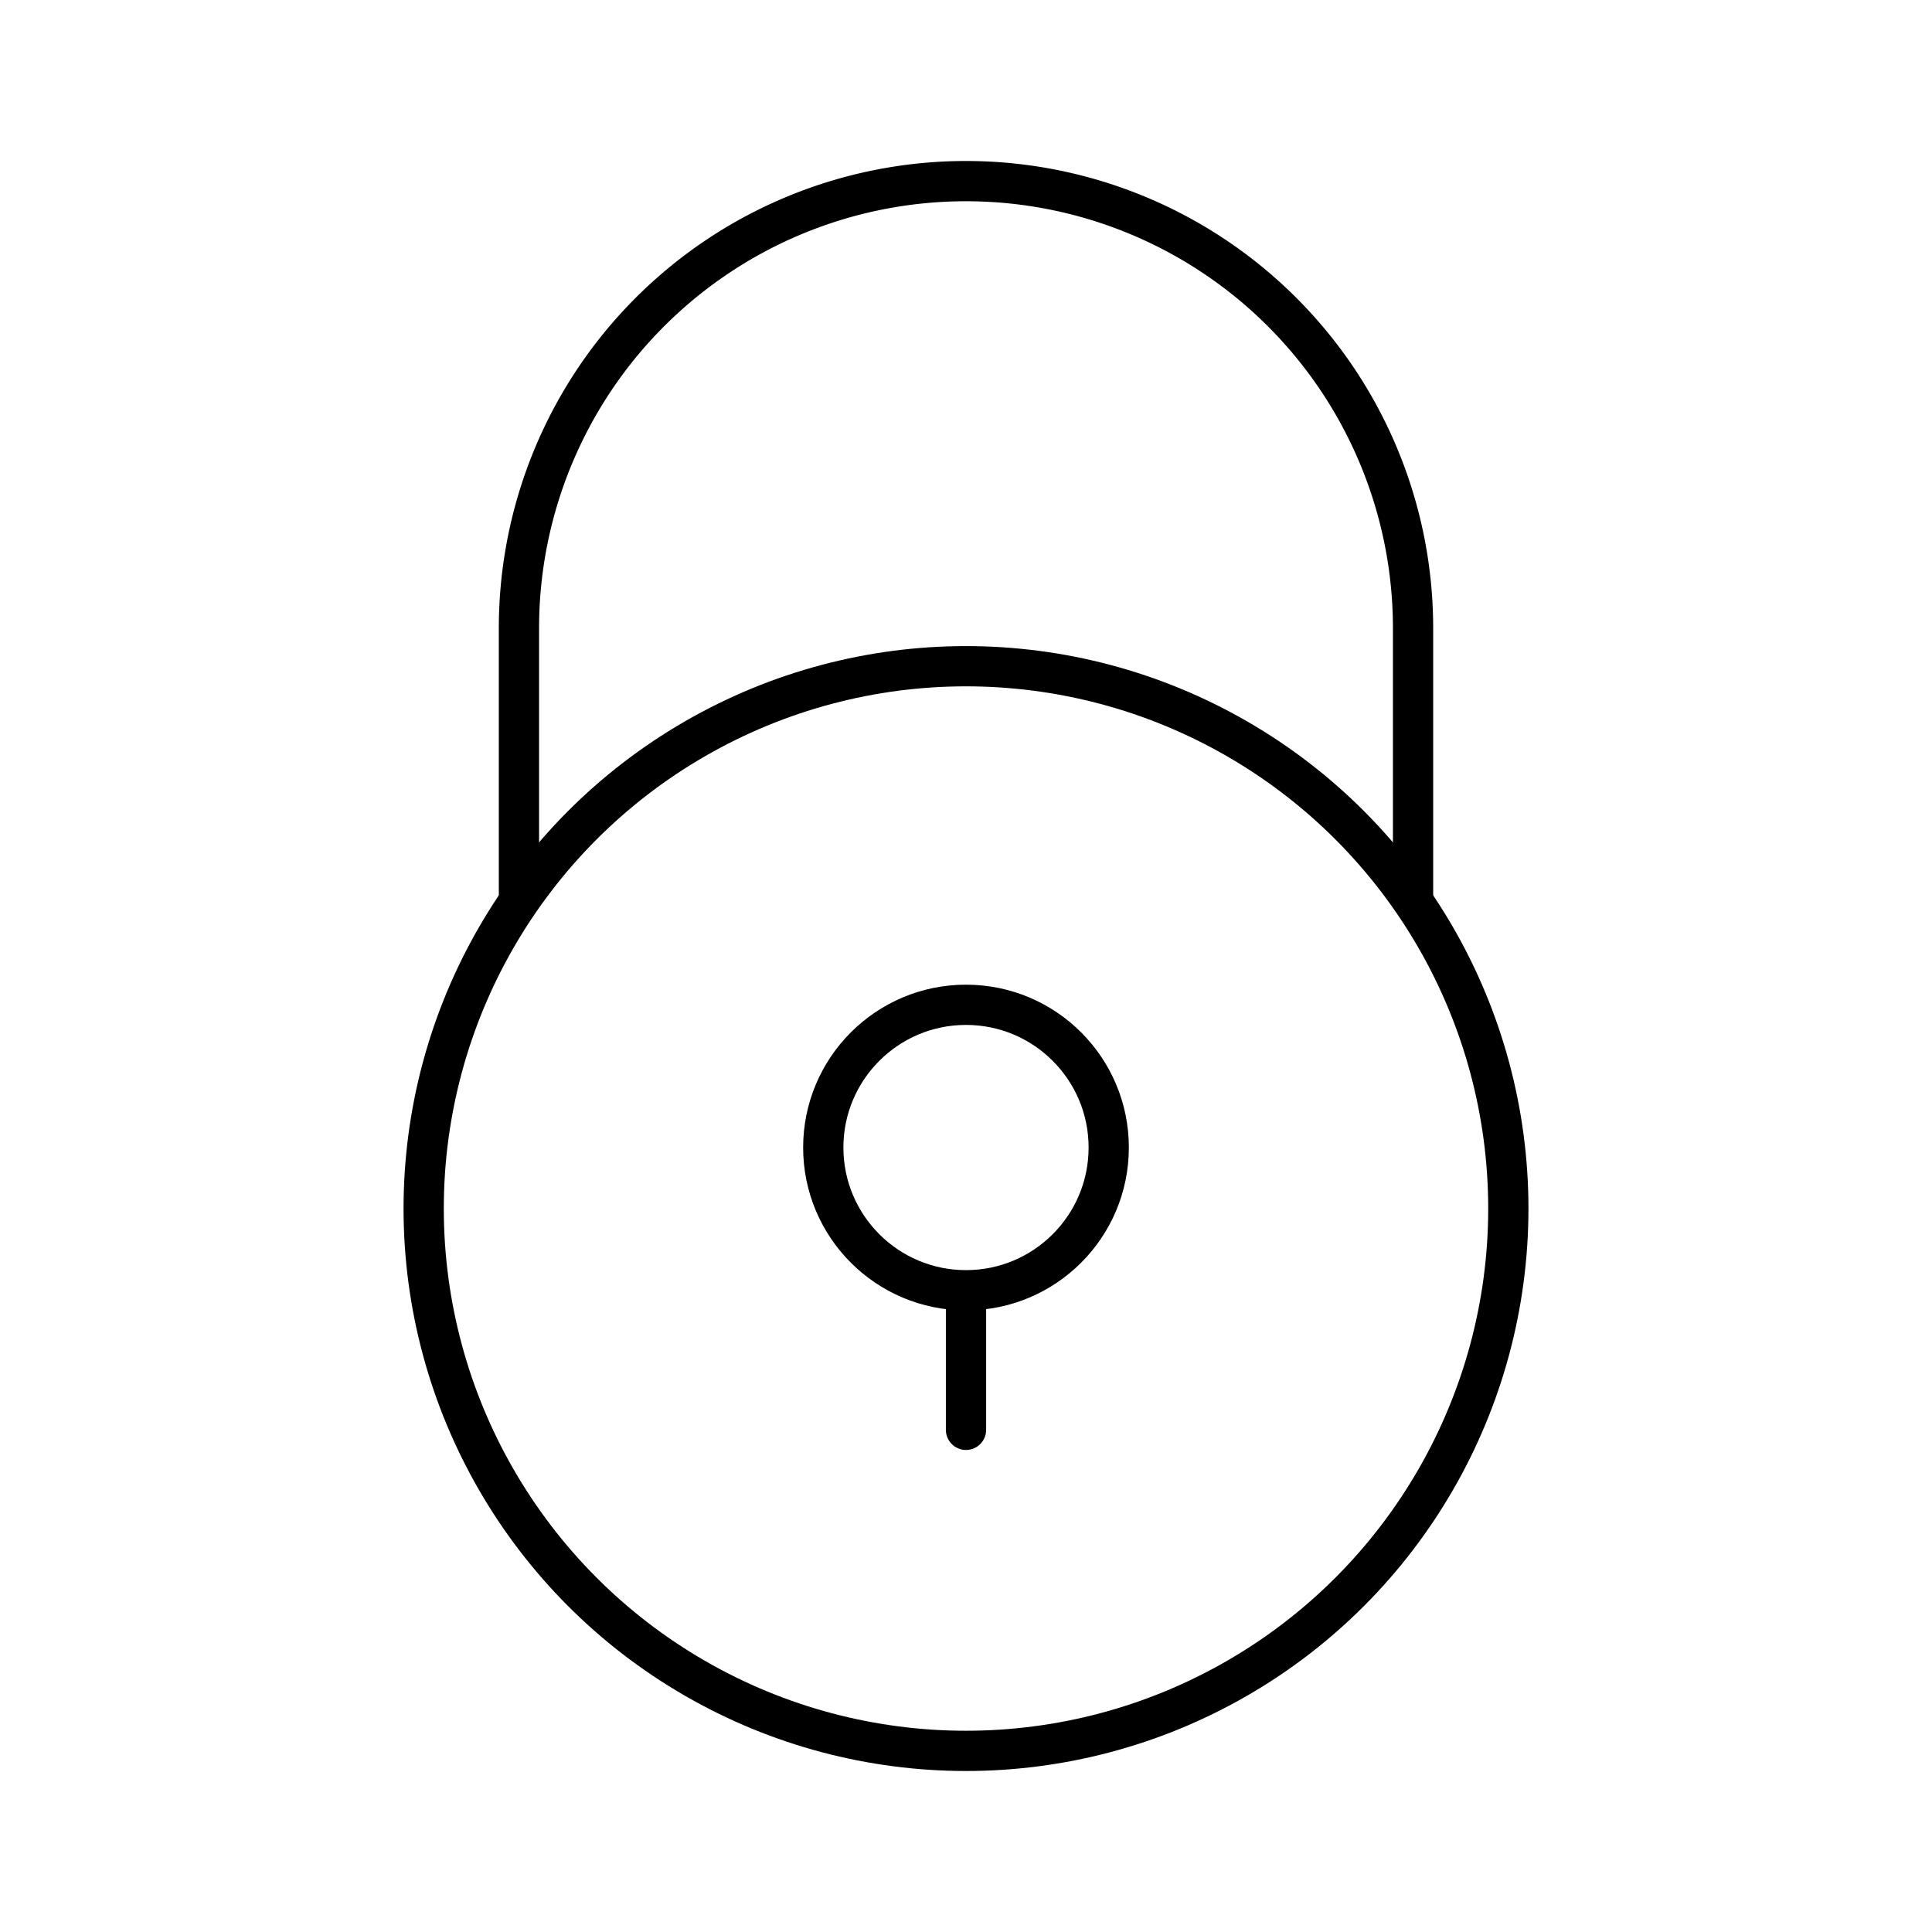
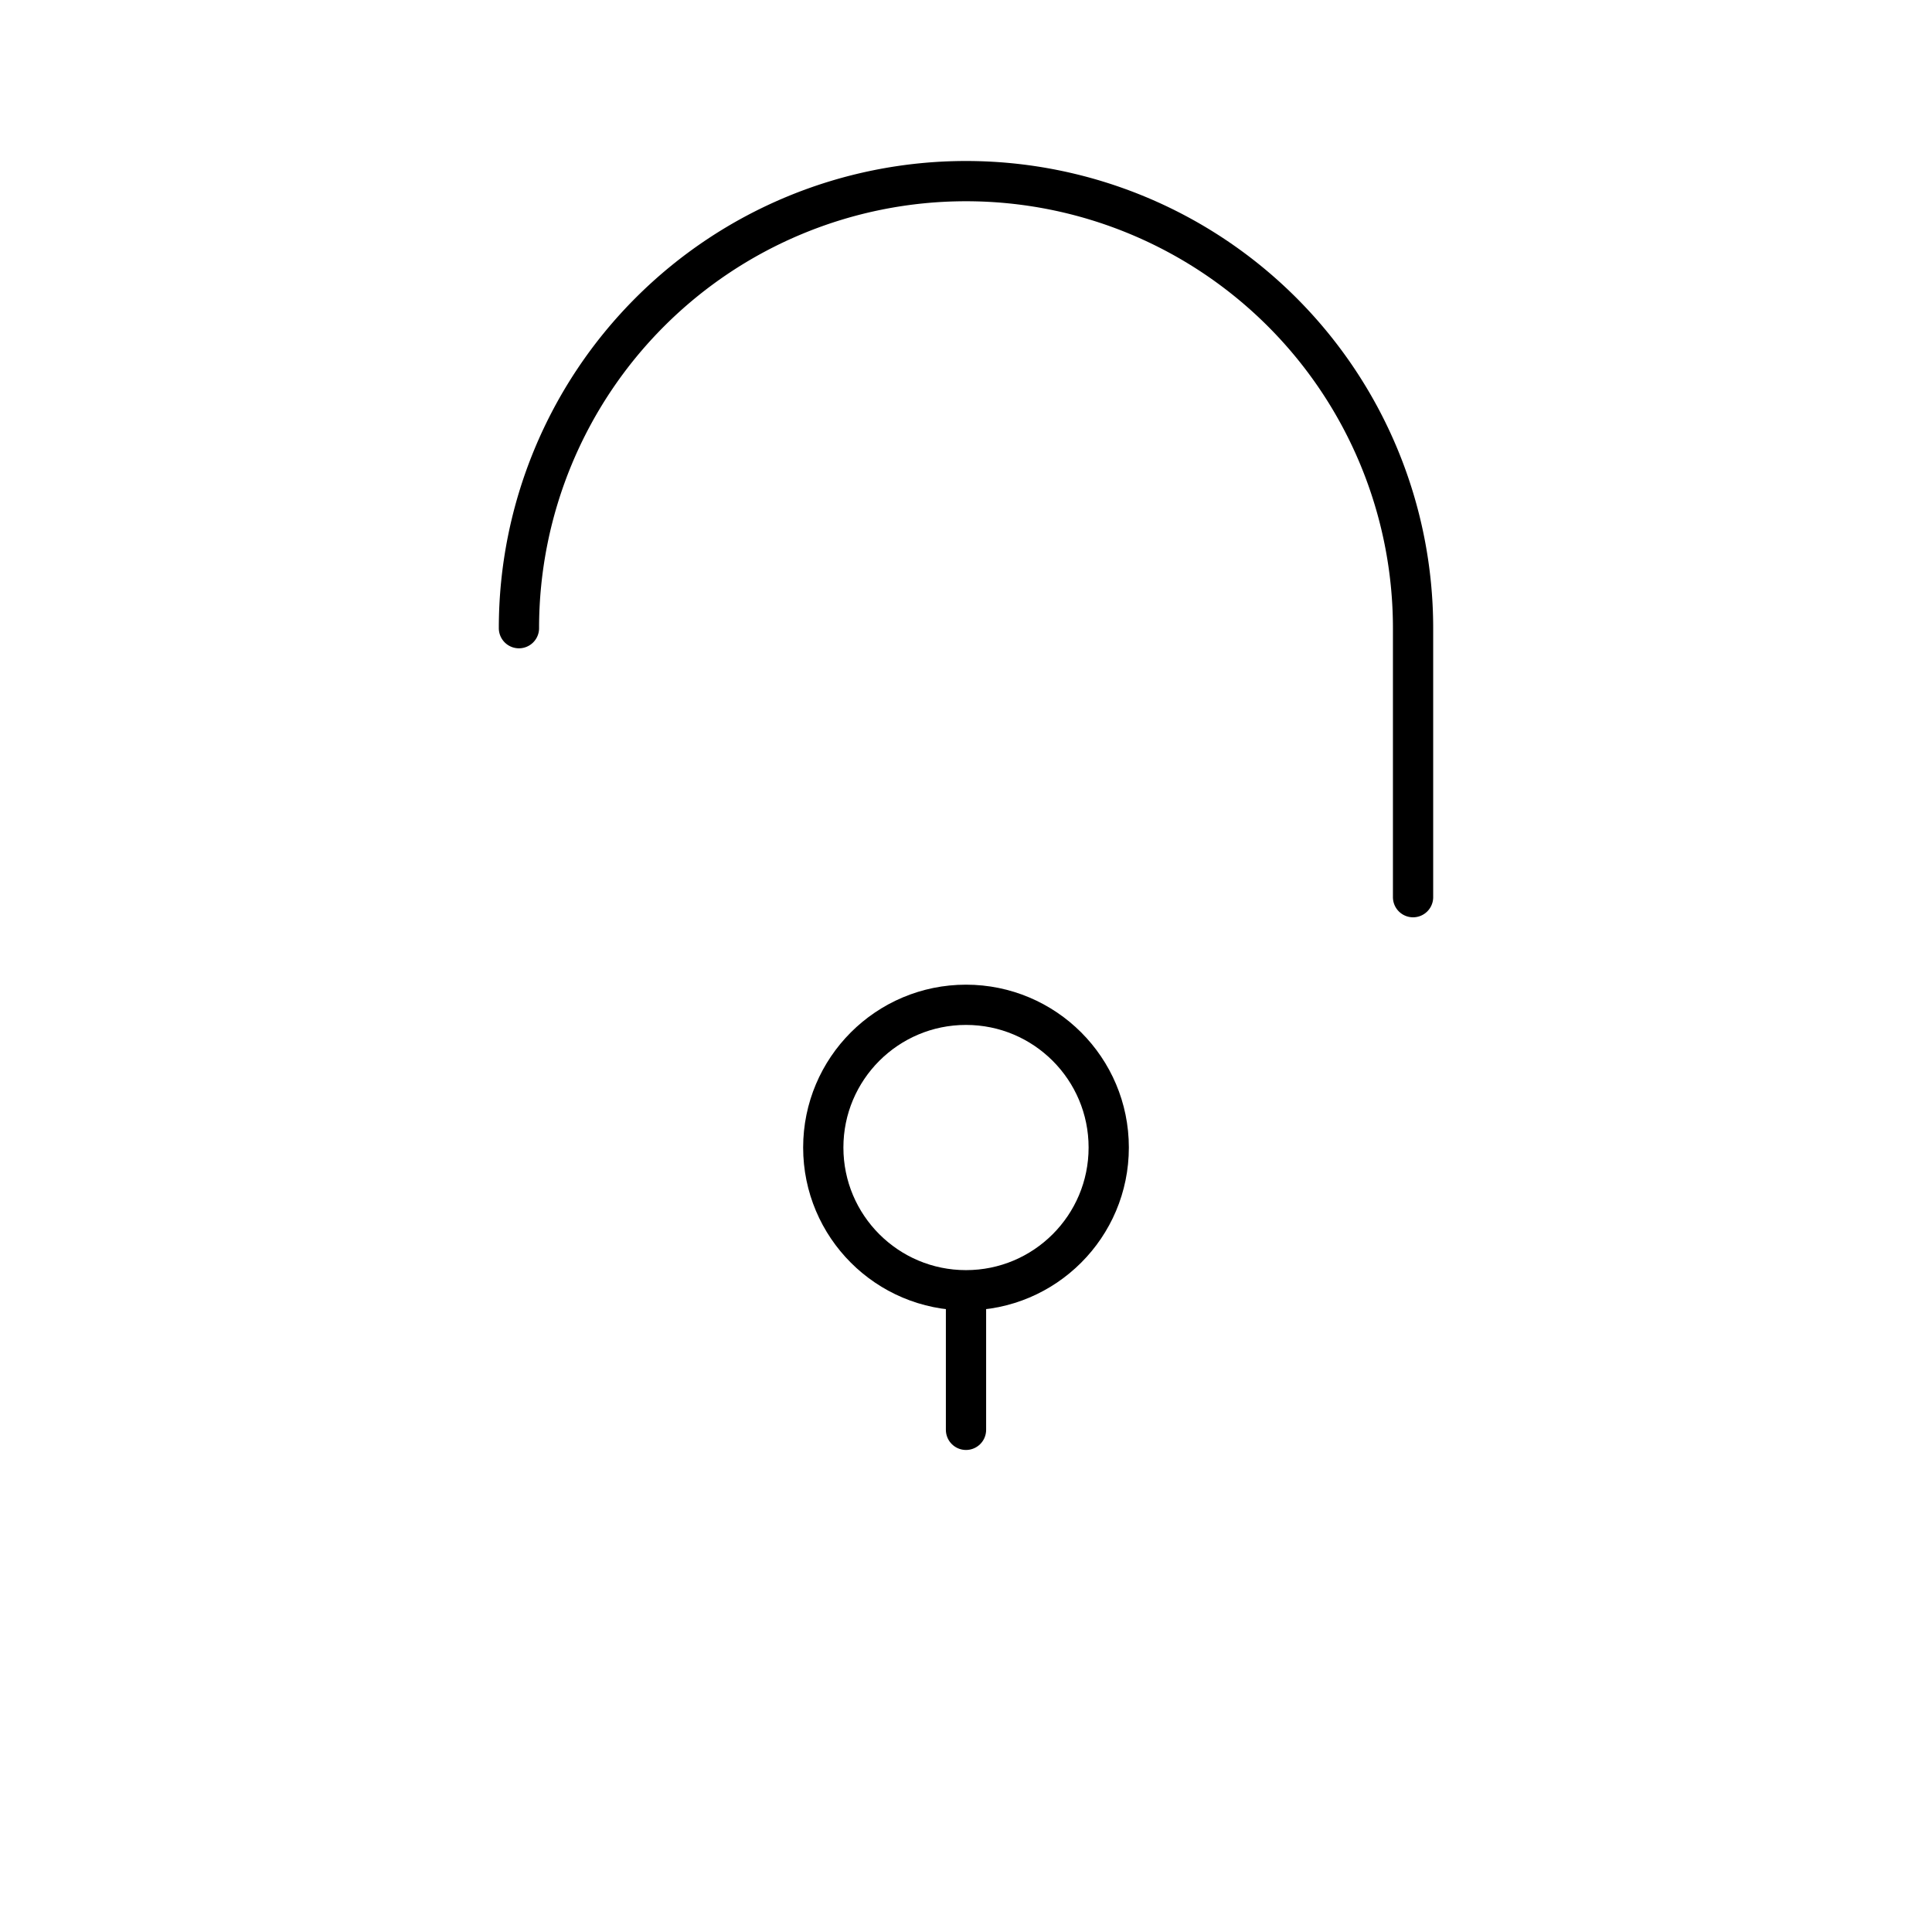
<svg xmlns="http://www.w3.org/2000/svg" width="800" height="800" viewBox="0 0 48 48">
-   <circle cx="24" cy="30.026" r="13.474" fill="none" stroke="currentColor" stroke-linecap="round" stroke-linejoin="round" />
-   <path fill="none" stroke="currentColor" stroke-linecap="round" stroke-linejoin="round" d="M12.893 15.607a11.107 11.107 0 0 1 22.214 0m0 0v6.683m-22.214-6.683v6.595" />
+   <path fill="none" stroke="currentColor" stroke-linecap="round" stroke-linejoin="round" d="M12.893 15.607a11.107 11.107 0 0 1 22.214 0m0 0v6.683m-22.214-6.683" />
  <circle cx="24" cy="28.51" r="3.546" fill="none" stroke="currentColor" stroke-linecap="round" stroke-linejoin="round" />
  <path fill="none" stroke="currentColor" stroke-linecap="round" stroke-linejoin="round" d="M24 35.524v-3.36" />
</svg>